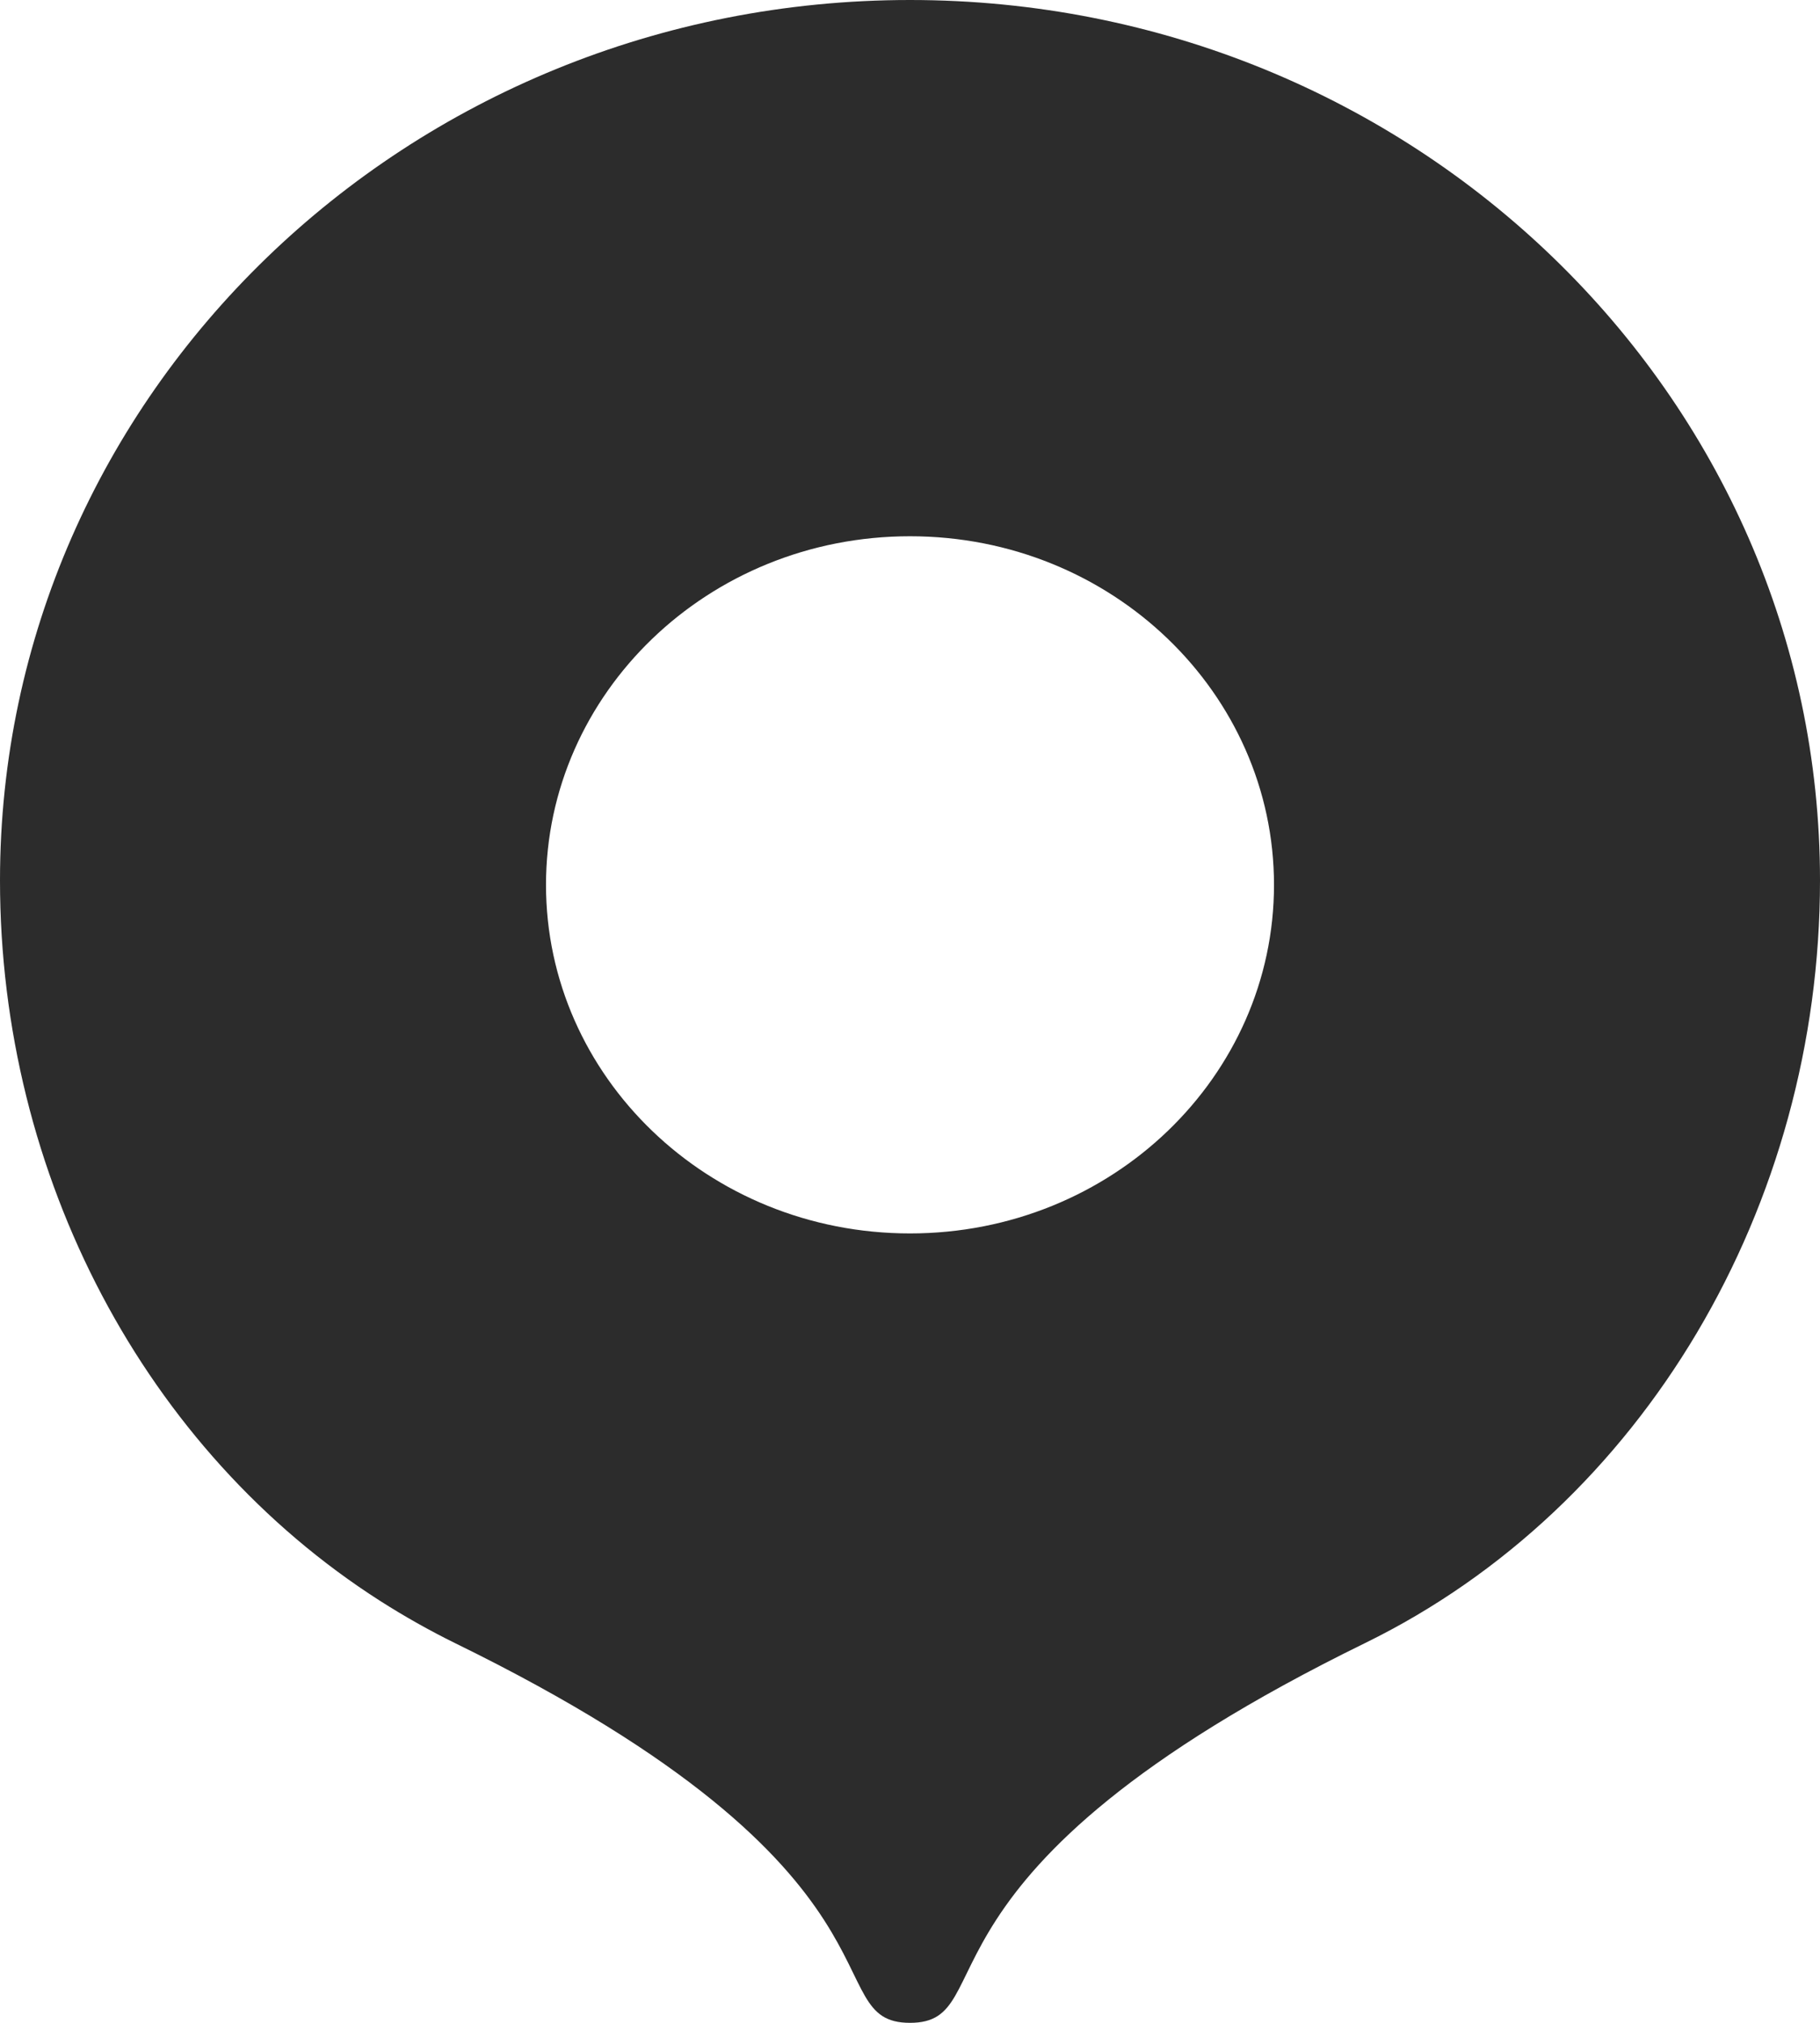
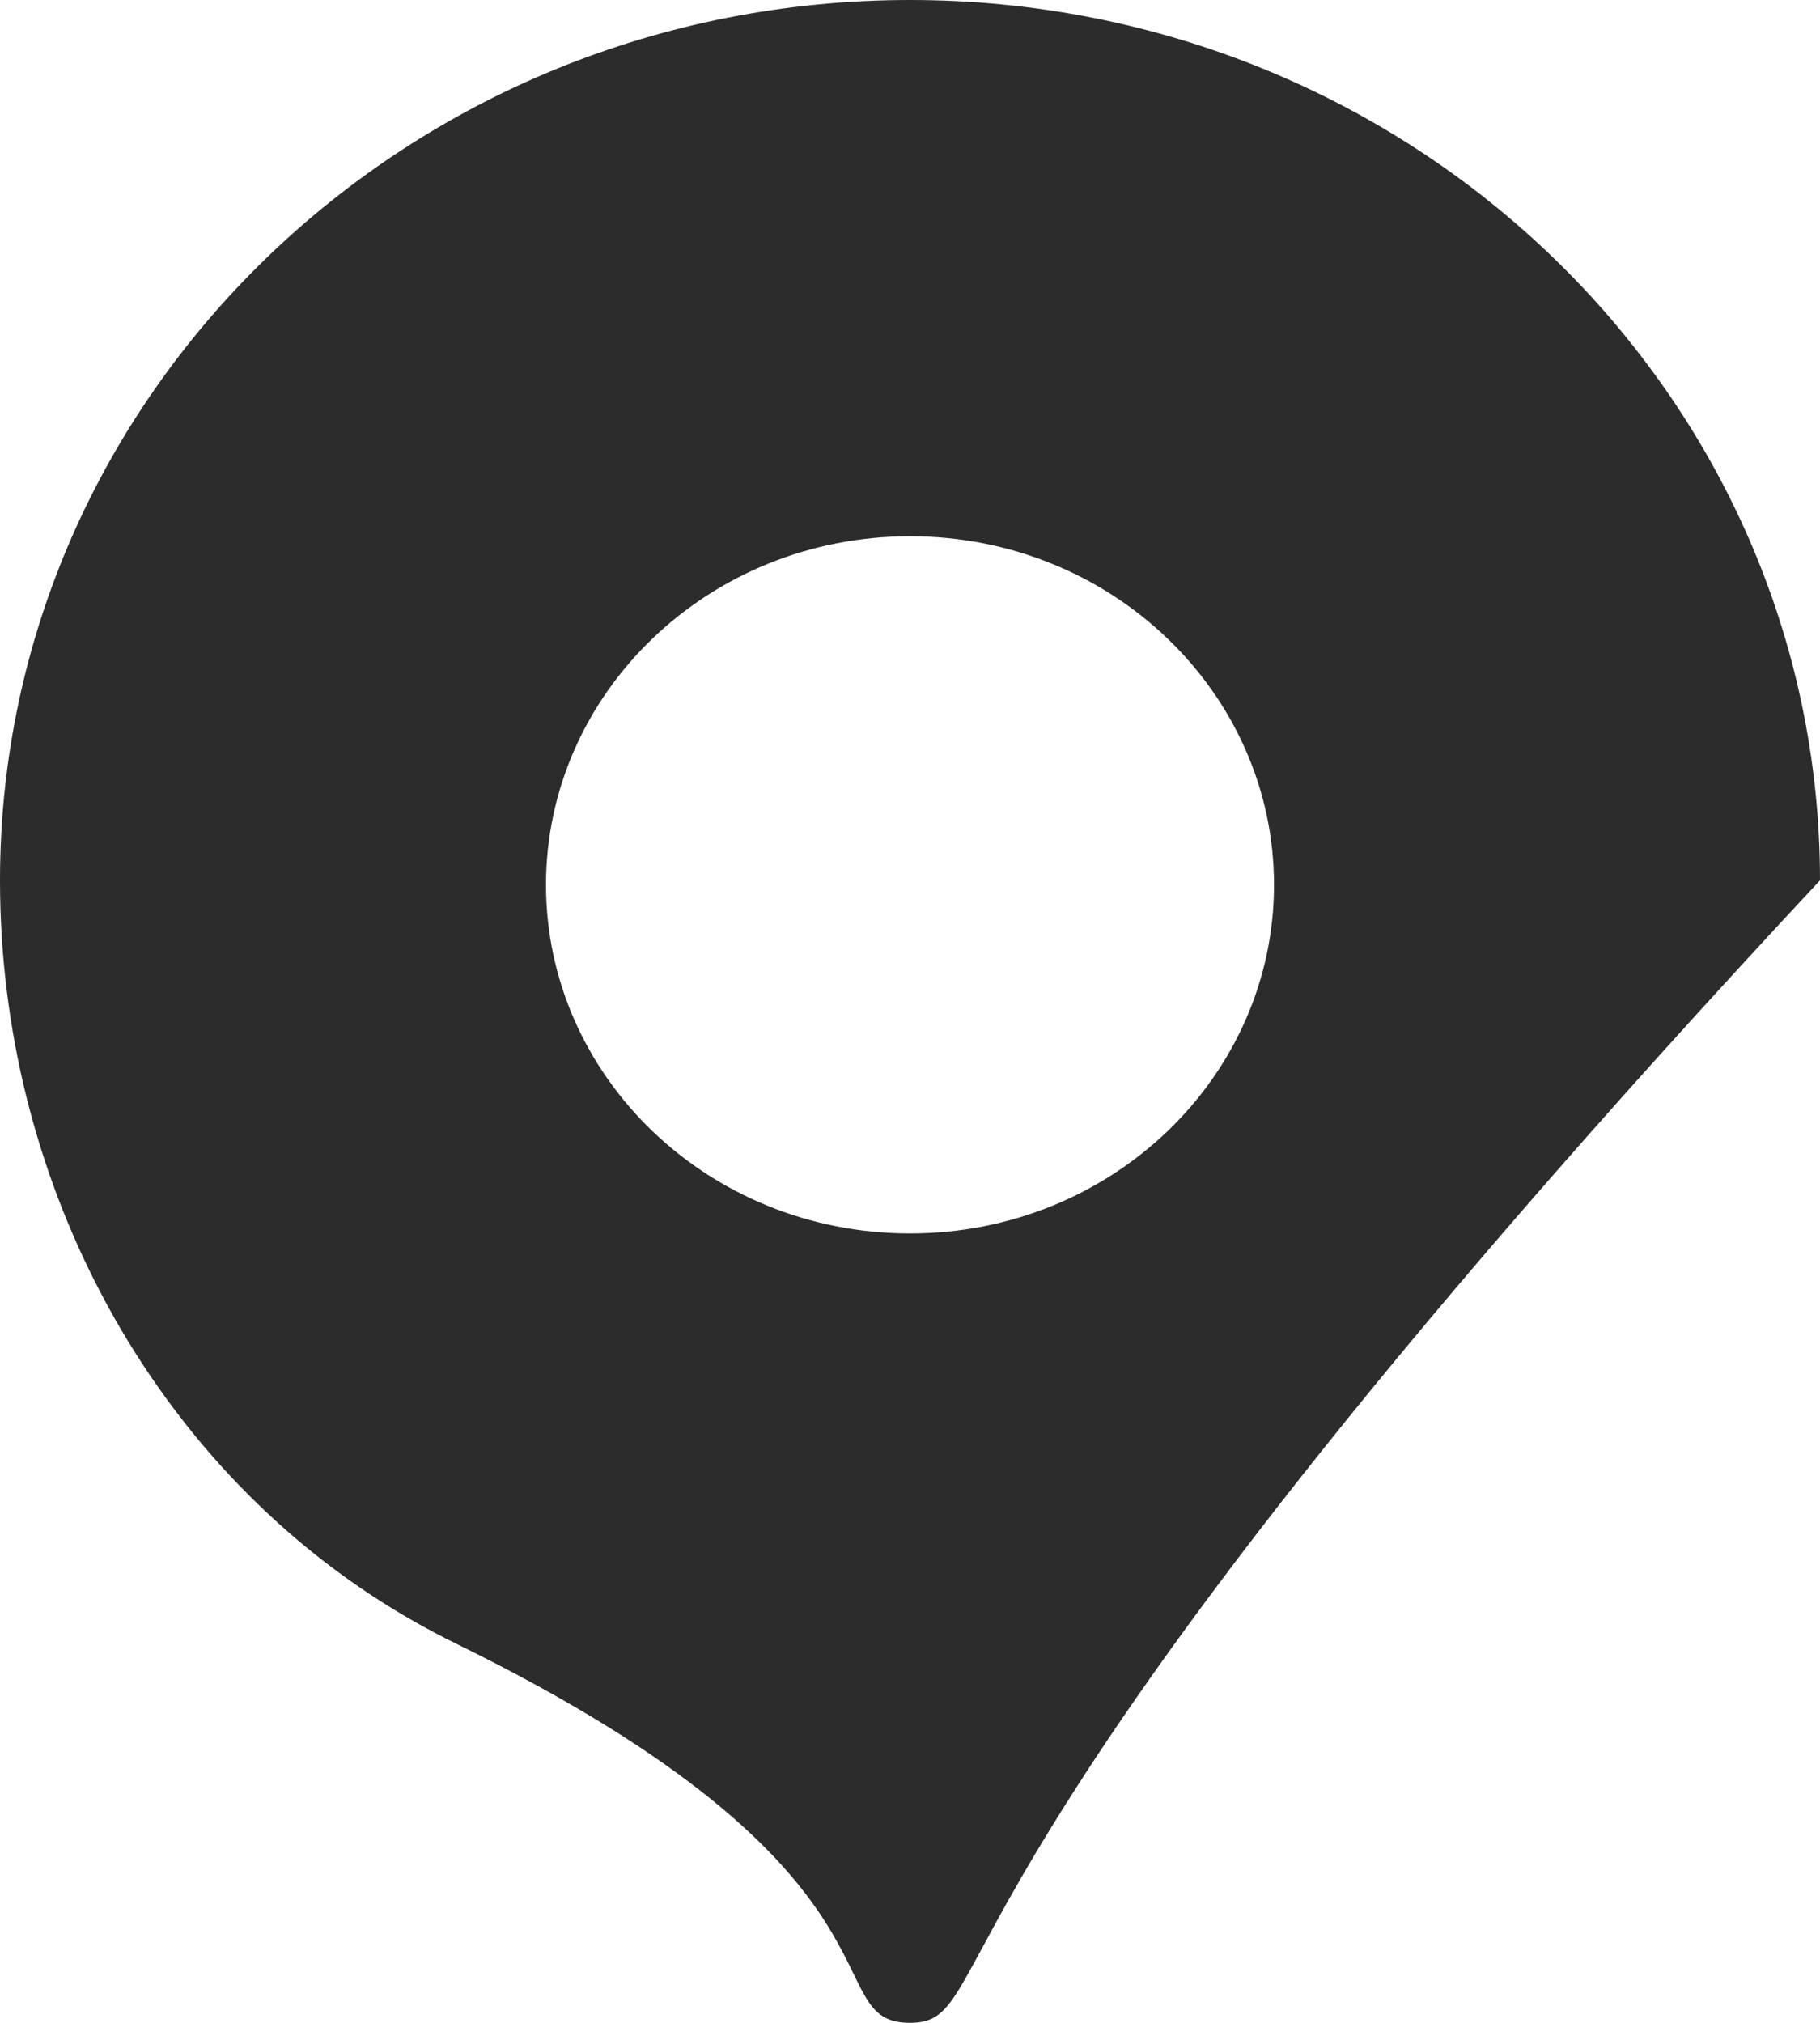
<svg xmlns="http://www.w3.org/2000/svg" width="18" height="20" viewBox="0 0 18 20" fill="none">
-   <path d="M9 20C8.053 20 9.173 18.531 4.503 16.247C4.247 16.121 3.999 15.981 3.759 15.828C1.435 14.343 0 11.628 0 8.705C0 3.898 4.029 0 9 0C13.971 0 18 3.898 18 8.704C18 11.925 16.253 14.897 13.505 16.243C8.829 18.53 9.947 20 9 20ZM9 12.195C11 12.195 12.6 10.64 12.6 8.749C12.6 6.858 11 5.302 9 5.302C7 5.302 5.4 6.858 5.4 8.749C5.4 10.64 7 12.195 9 12.195Z" fill="#2C2C2C" />
+   <path d="M9 20C8.053 20 9.173 18.531 4.503 16.247C4.247 16.121 3.999 15.981 3.759 15.828C1.435 14.343 0 11.628 0 8.705C0 3.898 4.029 0 9 0C13.971 0 18 3.898 18 8.704C8.829 18.53 9.947 20 9 20ZM9 12.195C11 12.195 12.6 10.64 12.6 8.749C12.6 6.858 11 5.302 9 5.302C7 5.302 5.4 6.858 5.4 8.749C5.4 10.64 7 12.195 9 12.195Z" fill="#2C2C2C" />
</svg>